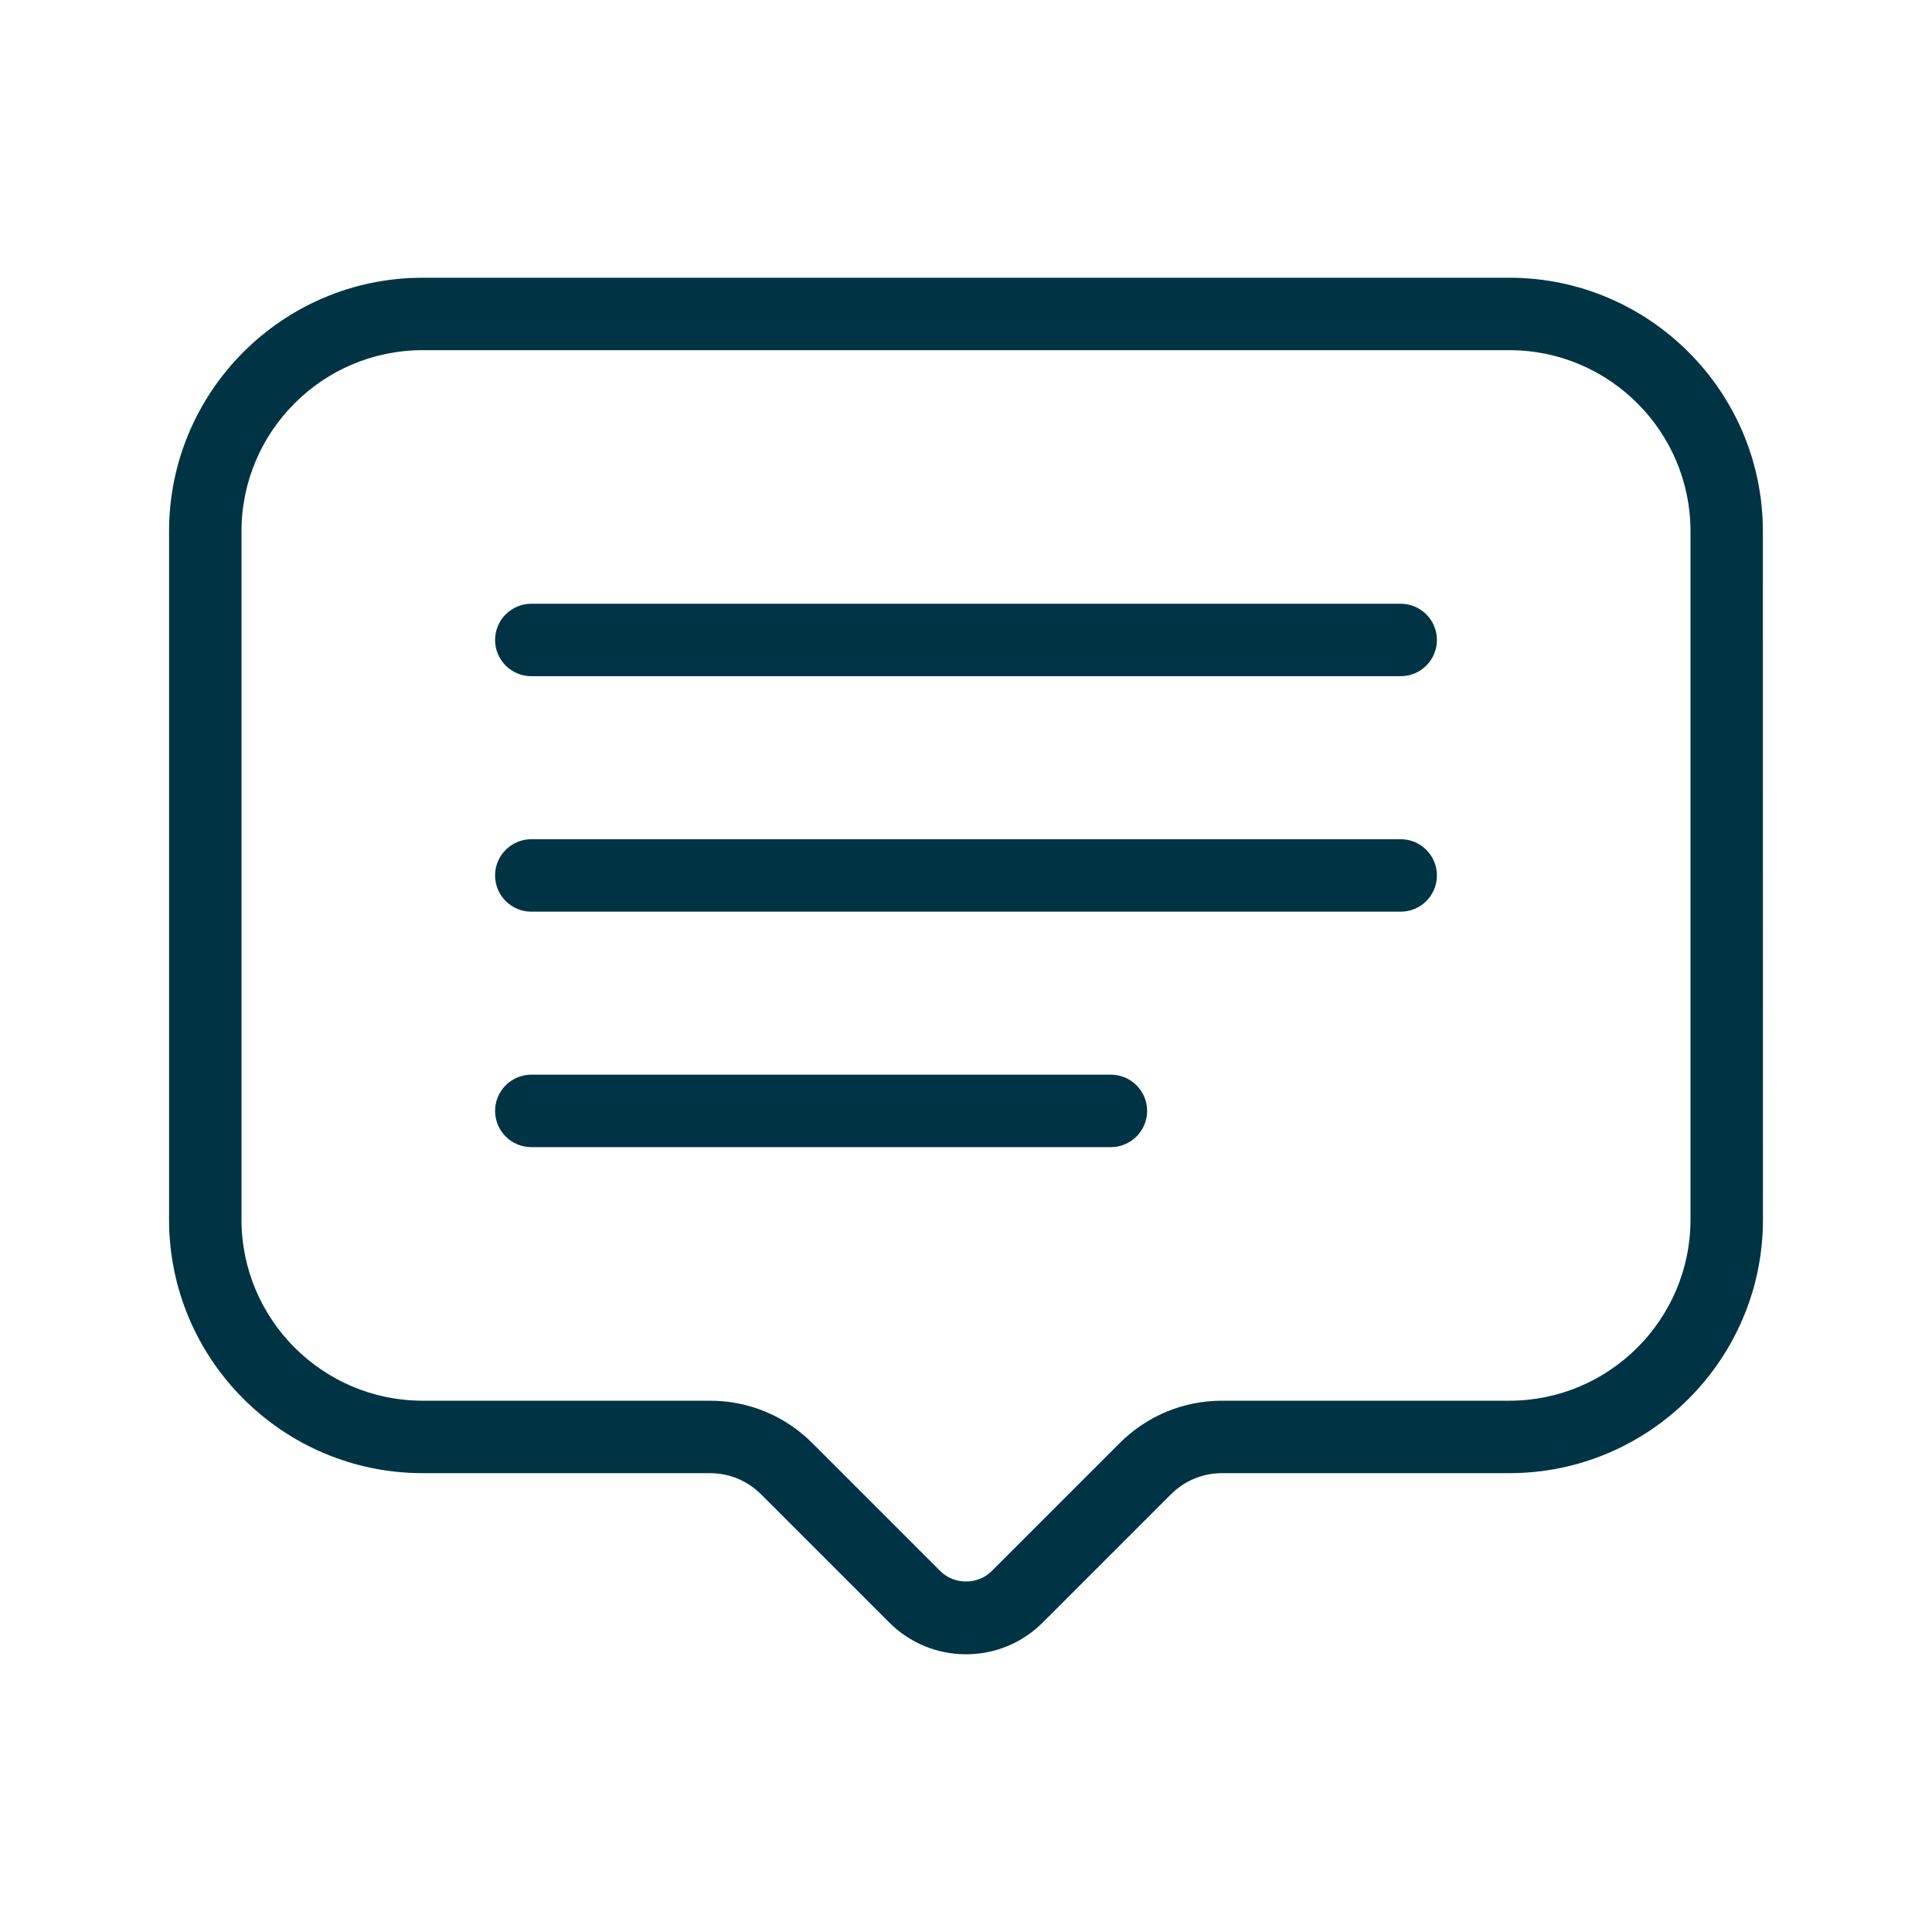
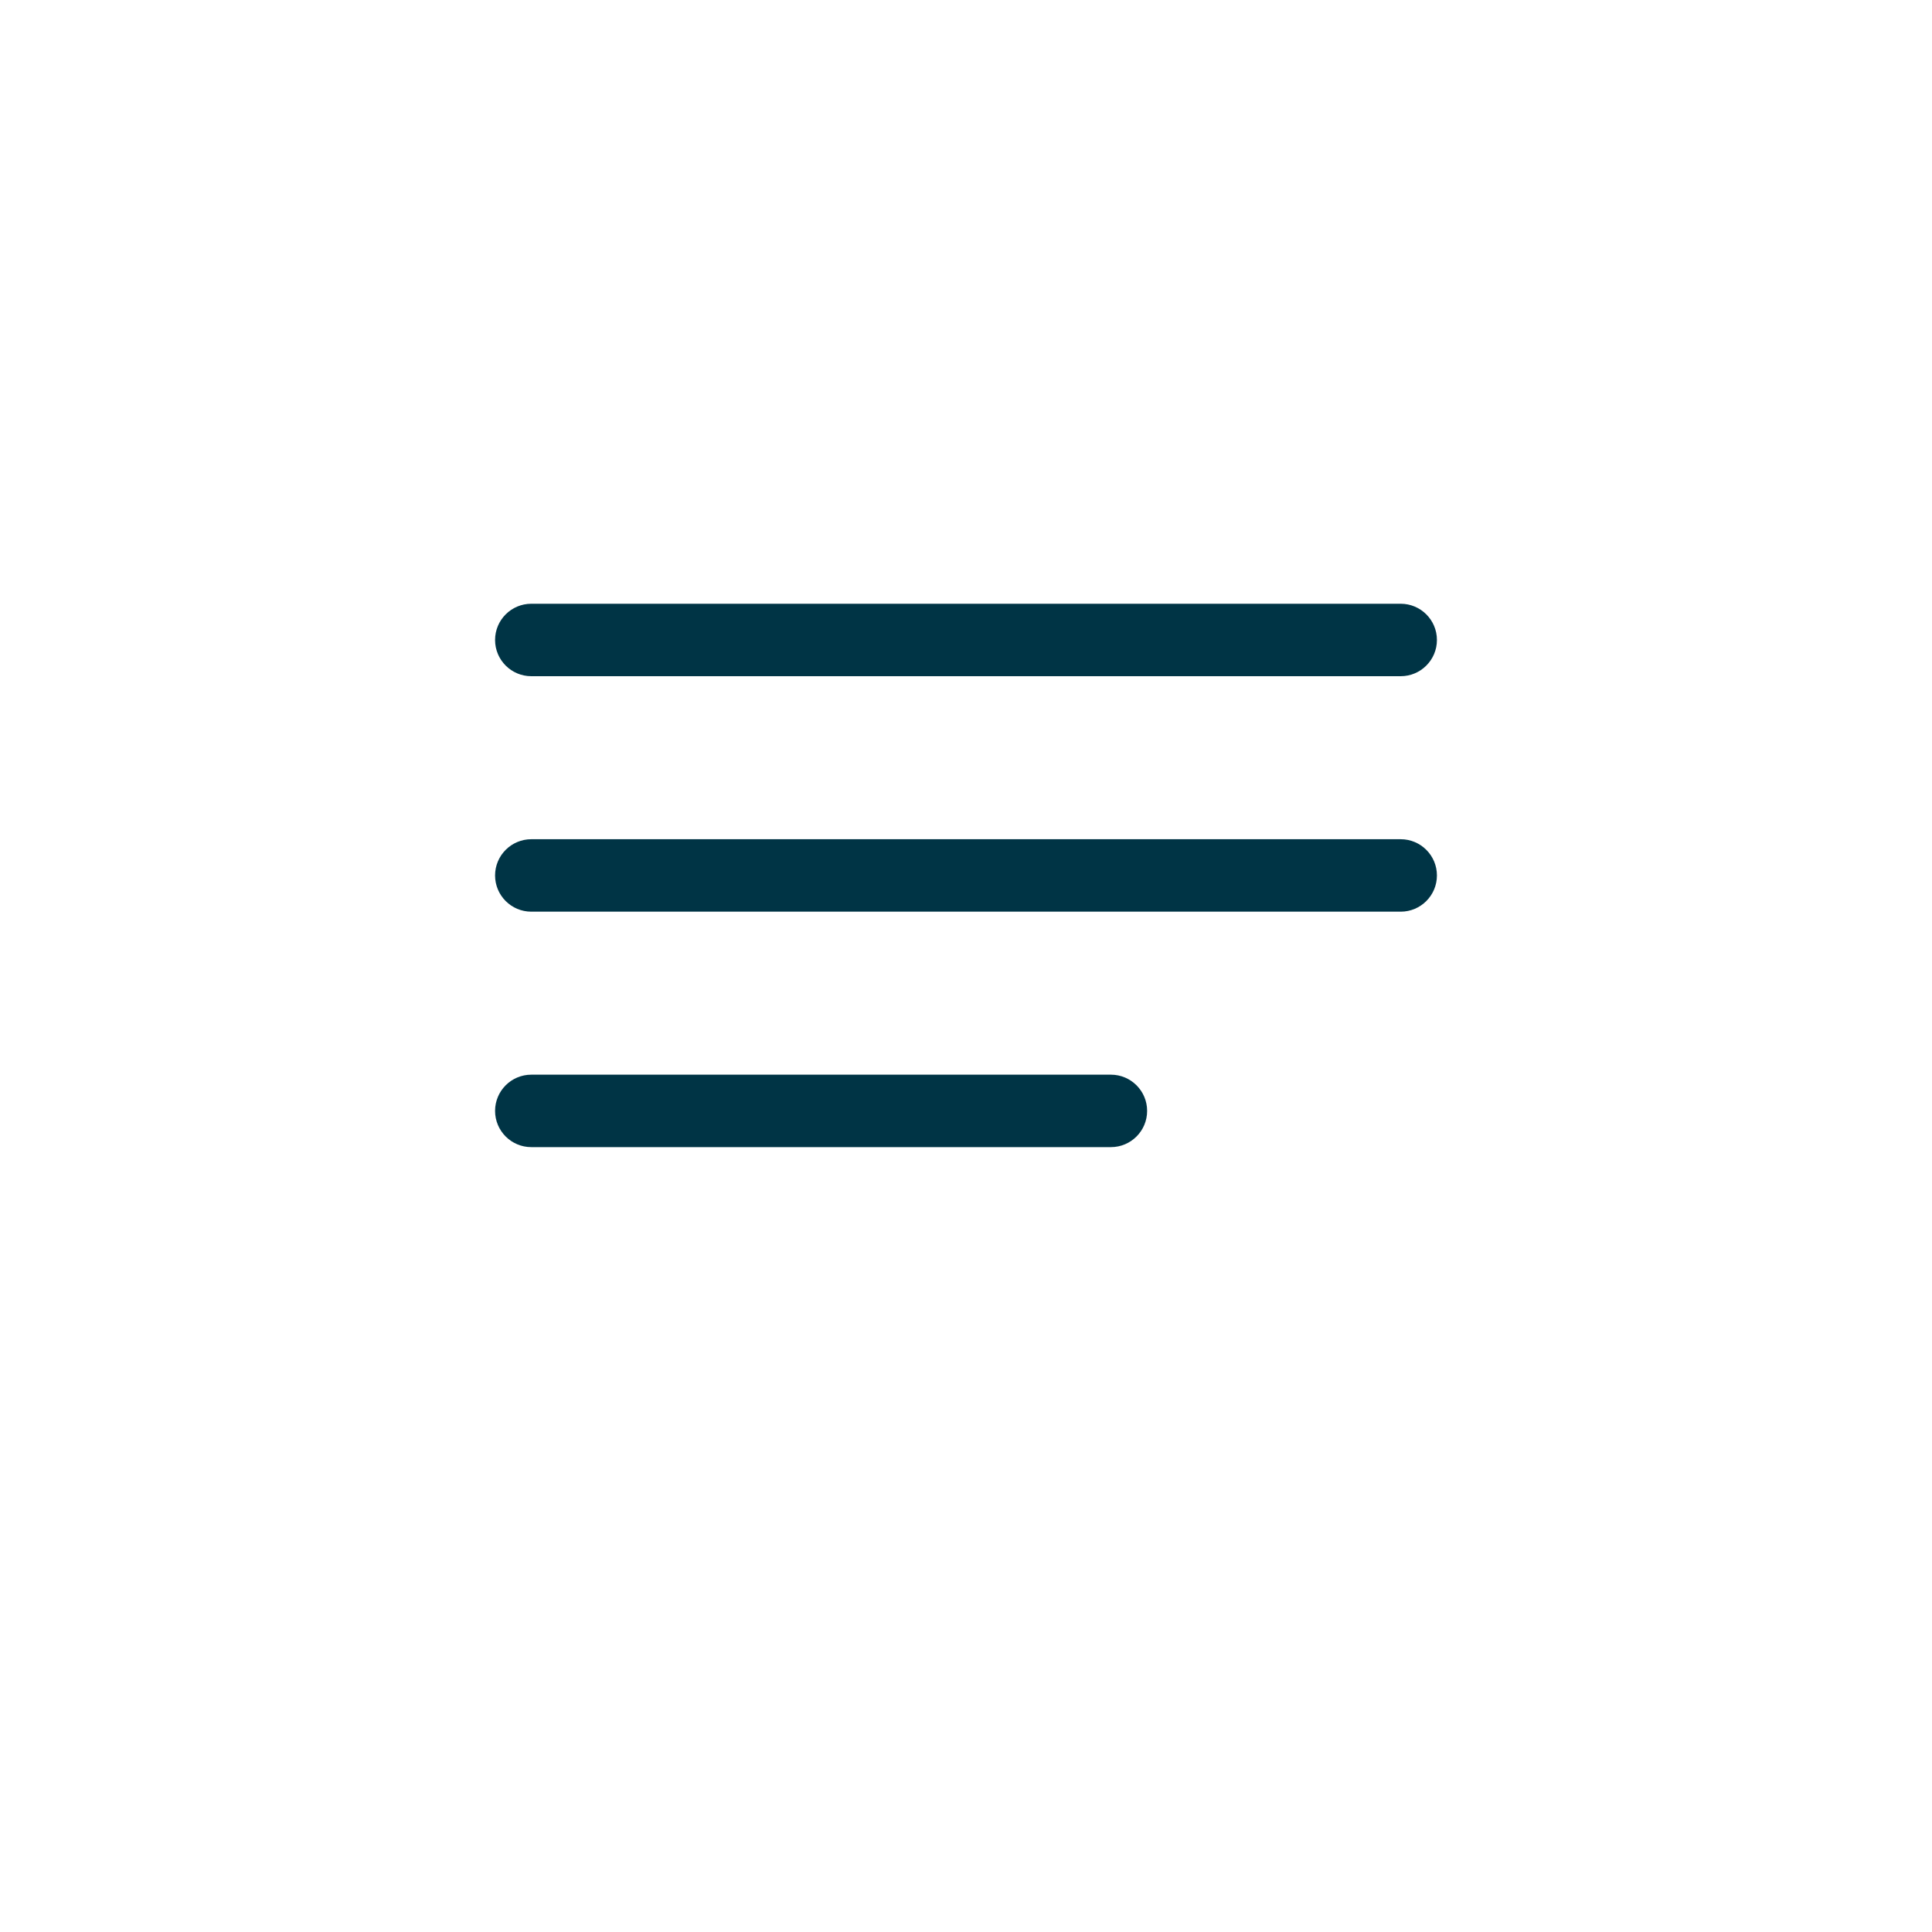
<svg xmlns="http://www.w3.org/2000/svg" viewBox="0 0 100 100" fill-rule="evenodd">
-   <path d="m78.125 14.375h-56.25c-7.238 0-13.125 5.887-13.125 13.125v35.625c0 7.238 5.887 13.125 13.125 13.125h14.867c1.004 0 1.945 0.391 2.652 1.098l6.629 6.629c1.062 1.062 2.477 1.648 3.977 1.648 1.504 0 2.914-0.586 3.977-1.648l6.629-6.629c0.707-0.711 1.648-1.098 2.652-1.098h14.867c7.238 0 13.125-5.887 13.125-13.125l-0.004-35.625c0-7.238-5.887-13.125-13.125-13.125zm9.375 48.75c0 5.168-4.207 9.375-9.375 9.375h-14.867c-2.004 0-3.887 0.781-5.305 2.195l-6.629 6.629c-0.707 0.711-1.941 0.711-2.648 0l-6.629-6.629c-1.414-1.414-3.301-2.195-5.305-2.195h-14.867c-5.168 0-9.375-4.207-9.375-9.375v-35.625c0-5.168 4.207-9.375 9.375-9.375h56.25c5.168 0 9.375 4.207 9.375 9.375z" fill="#003445" />
  <path d="m72.5 31.25h-45c-1.035 0-1.875 0.84-1.875 1.875s0.84 1.875 1.875 1.875h45c1.035 0 1.875-0.84 1.875-1.875s-0.84-1.875-1.875-1.875z" fill="#003445" />
  <path d="m72.5 43.438h-45c-1.035 0-1.875 0.84-1.875 1.875s0.84 1.875 1.875 1.875h45c1.035 0 1.875-0.84 1.875-1.875s-0.84-1.875-1.875-1.875z" fill="#003445" />
  <path d="m57.5 55.625h-30c-1.035 0-1.875 0.84-1.875 1.875s0.84 1.875 1.875 1.875h30c1.035 0 1.875-0.84 1.875-1.875s-0.84-1.875-1.875-1.875z" fill="#003445" />
</svg>